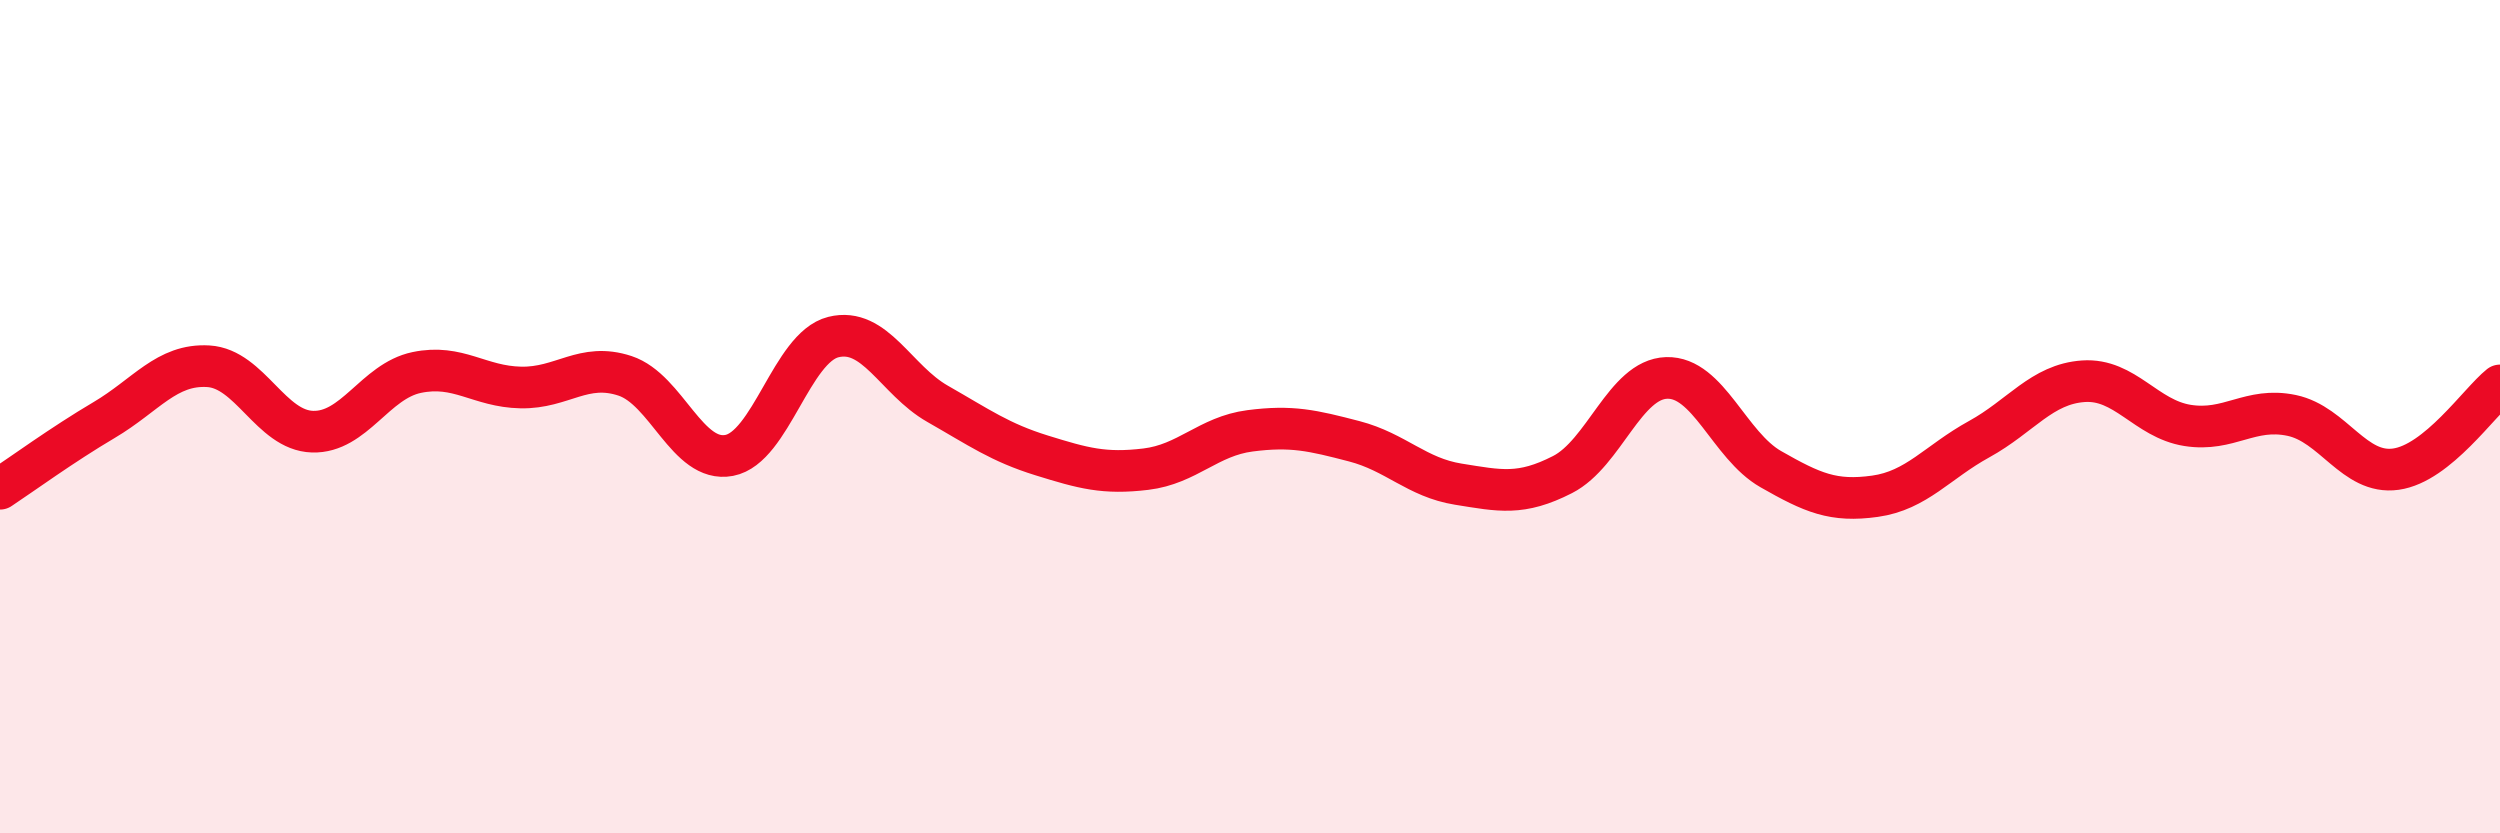
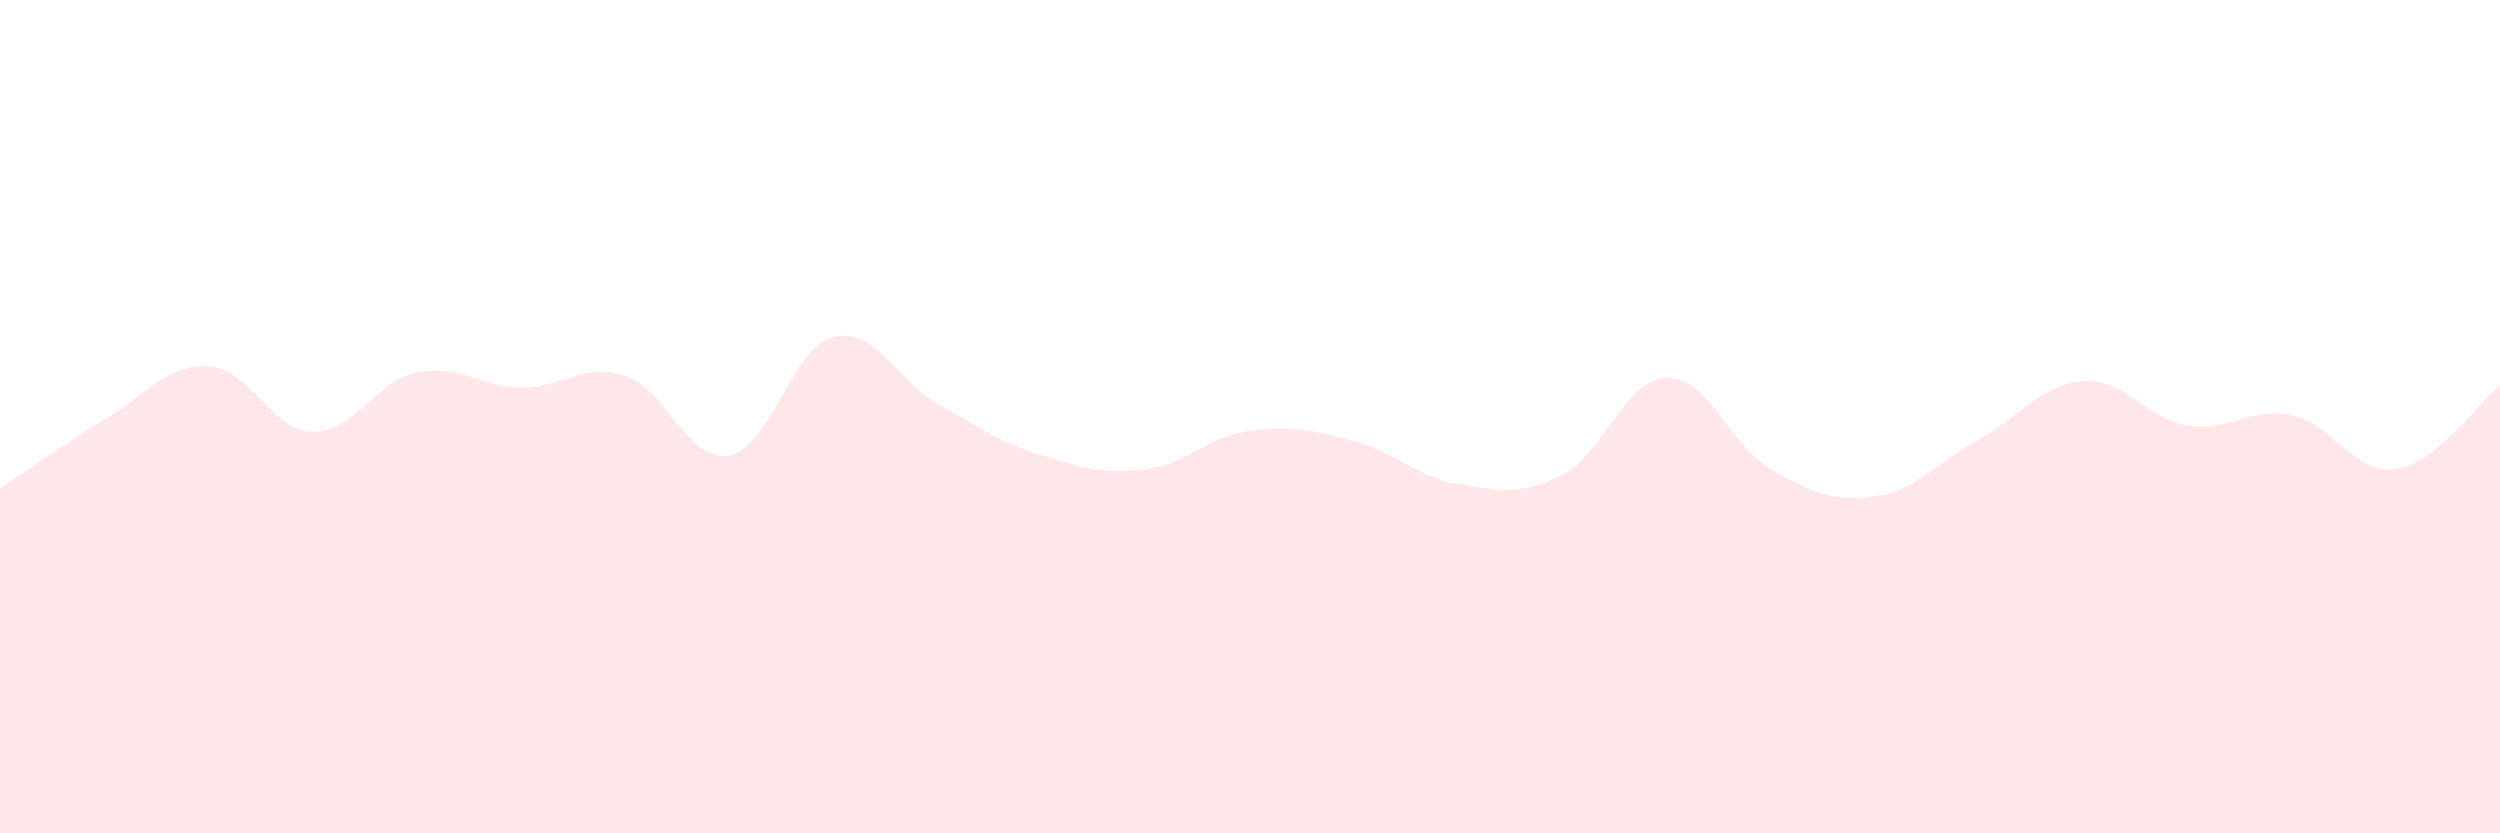
<svg xmlns="http://www.w3.org/2000/svg" width="60" height="20" viewBox="0 0 60 20">
  <path d="M 0,11.73 C 0.5,11.4 1.5,10.67 2.5,10.08 C 3.5,9.49 4,8.73 5,8.79 C 6,8.85 6.5,10.33 7.5,10.36 C 8.5,10.39 9,9.15 10,8.94 C 11,8.73 11.5,9.28 12.5,9.3 C 13.5,9.32 14,8.69 15,9.02 C 16,9.35 16.5,11.12 17.5,10.93 C 18.5,10.74 19,8.34 20,8.09 C 21,7.84 21.5,9.12 22.5,9.69 C 23.5,10.26 24,10.62 25,10.93 C 26,11.24 26.5,11.38 27.5,11.26 C 28.5,11.14 29,10.47 30,10.34 C 31,10.21 31.5,10.33 32.5,10.59 C 33.5,10.85 34,11.46 35,11.62 C 36,11.78 36.5,11.9 37.5,11.39 C 38.5,10.88 39,9.1 40,9.07 C 41,9.04 41.5,10.69 42.5,11.26 C 43.5,11.83 44,12.05 45,11.91 C 46,11.77 46.5,11.09 47.5,10.54 C 48.5,9.99 49,9.22 50,9.15 C 51,9.08 51.5,10.05 52.5,10.21 C 53.5,10.37 54,9.76 55,9.97 C 56,10.18 56.5,11.4 57.5,11.26 C 58.5,11.12 59.5,9.65 60,9.25L60 20L0 20Z" fill="#EB0A25" opacity="0.1" stroke-linecap="round" stroke-linejoin="round" />
-   <path d="M 0,11.73 C 0.5,11.4 1.5,10.67 2.5,10.08 C 3.5,9.49 4,8.73 5,8.79 C 6,8.85 6.5,10.33 7.5,10.36 C 8.5,10.39 9,9.15 10,8.94 C 11,8.73 11.5,9.28 12.5,9.3 C 13.5,9.32 14,8.69 15,9.02 C 16,9.35 16.5,11.12 17.5,10.93 C 18.5,10.74 19,8.34 20,8.09 C 21,7.84 21.5,9.12 22.5,9.69 C 23.5,10.26 24,10.62 25,10.93 C 26,11.24 26.5,11.38 27.5,11.26 C 28.5,11.14 29,10.47 30,10.34 C 31,10.21 31.5,10.33 32.5,10.59 C 33.5,10.85 34,11.46 35,11.62 C 36,11.78 36.5,11.9 37.5,11.39 C 38.5,10.88 39,9.1 40,9.07 C 41,9.04 41.5,10.69 42.5,11.26 C 43.5,11.83 44,12.05 45,11.91 C 46,11.77 46.5,11.09 47.5,10.54 C 48.5,9.99 49,9.22 50,9.15 C 51,9.08 51.5,10.05 52.5,10.21 C 53.5,10.37 54,9.76 55,9.97 C 56,10.18 56.5,11.4 57.5,11.26 C 58.5,11.12 59.5,9.65 60,9.25" stroke="#EB0A25" stroke-width="1" fill="none" stroke-linecap="round" stroke-linejoin="round" />
</svg>